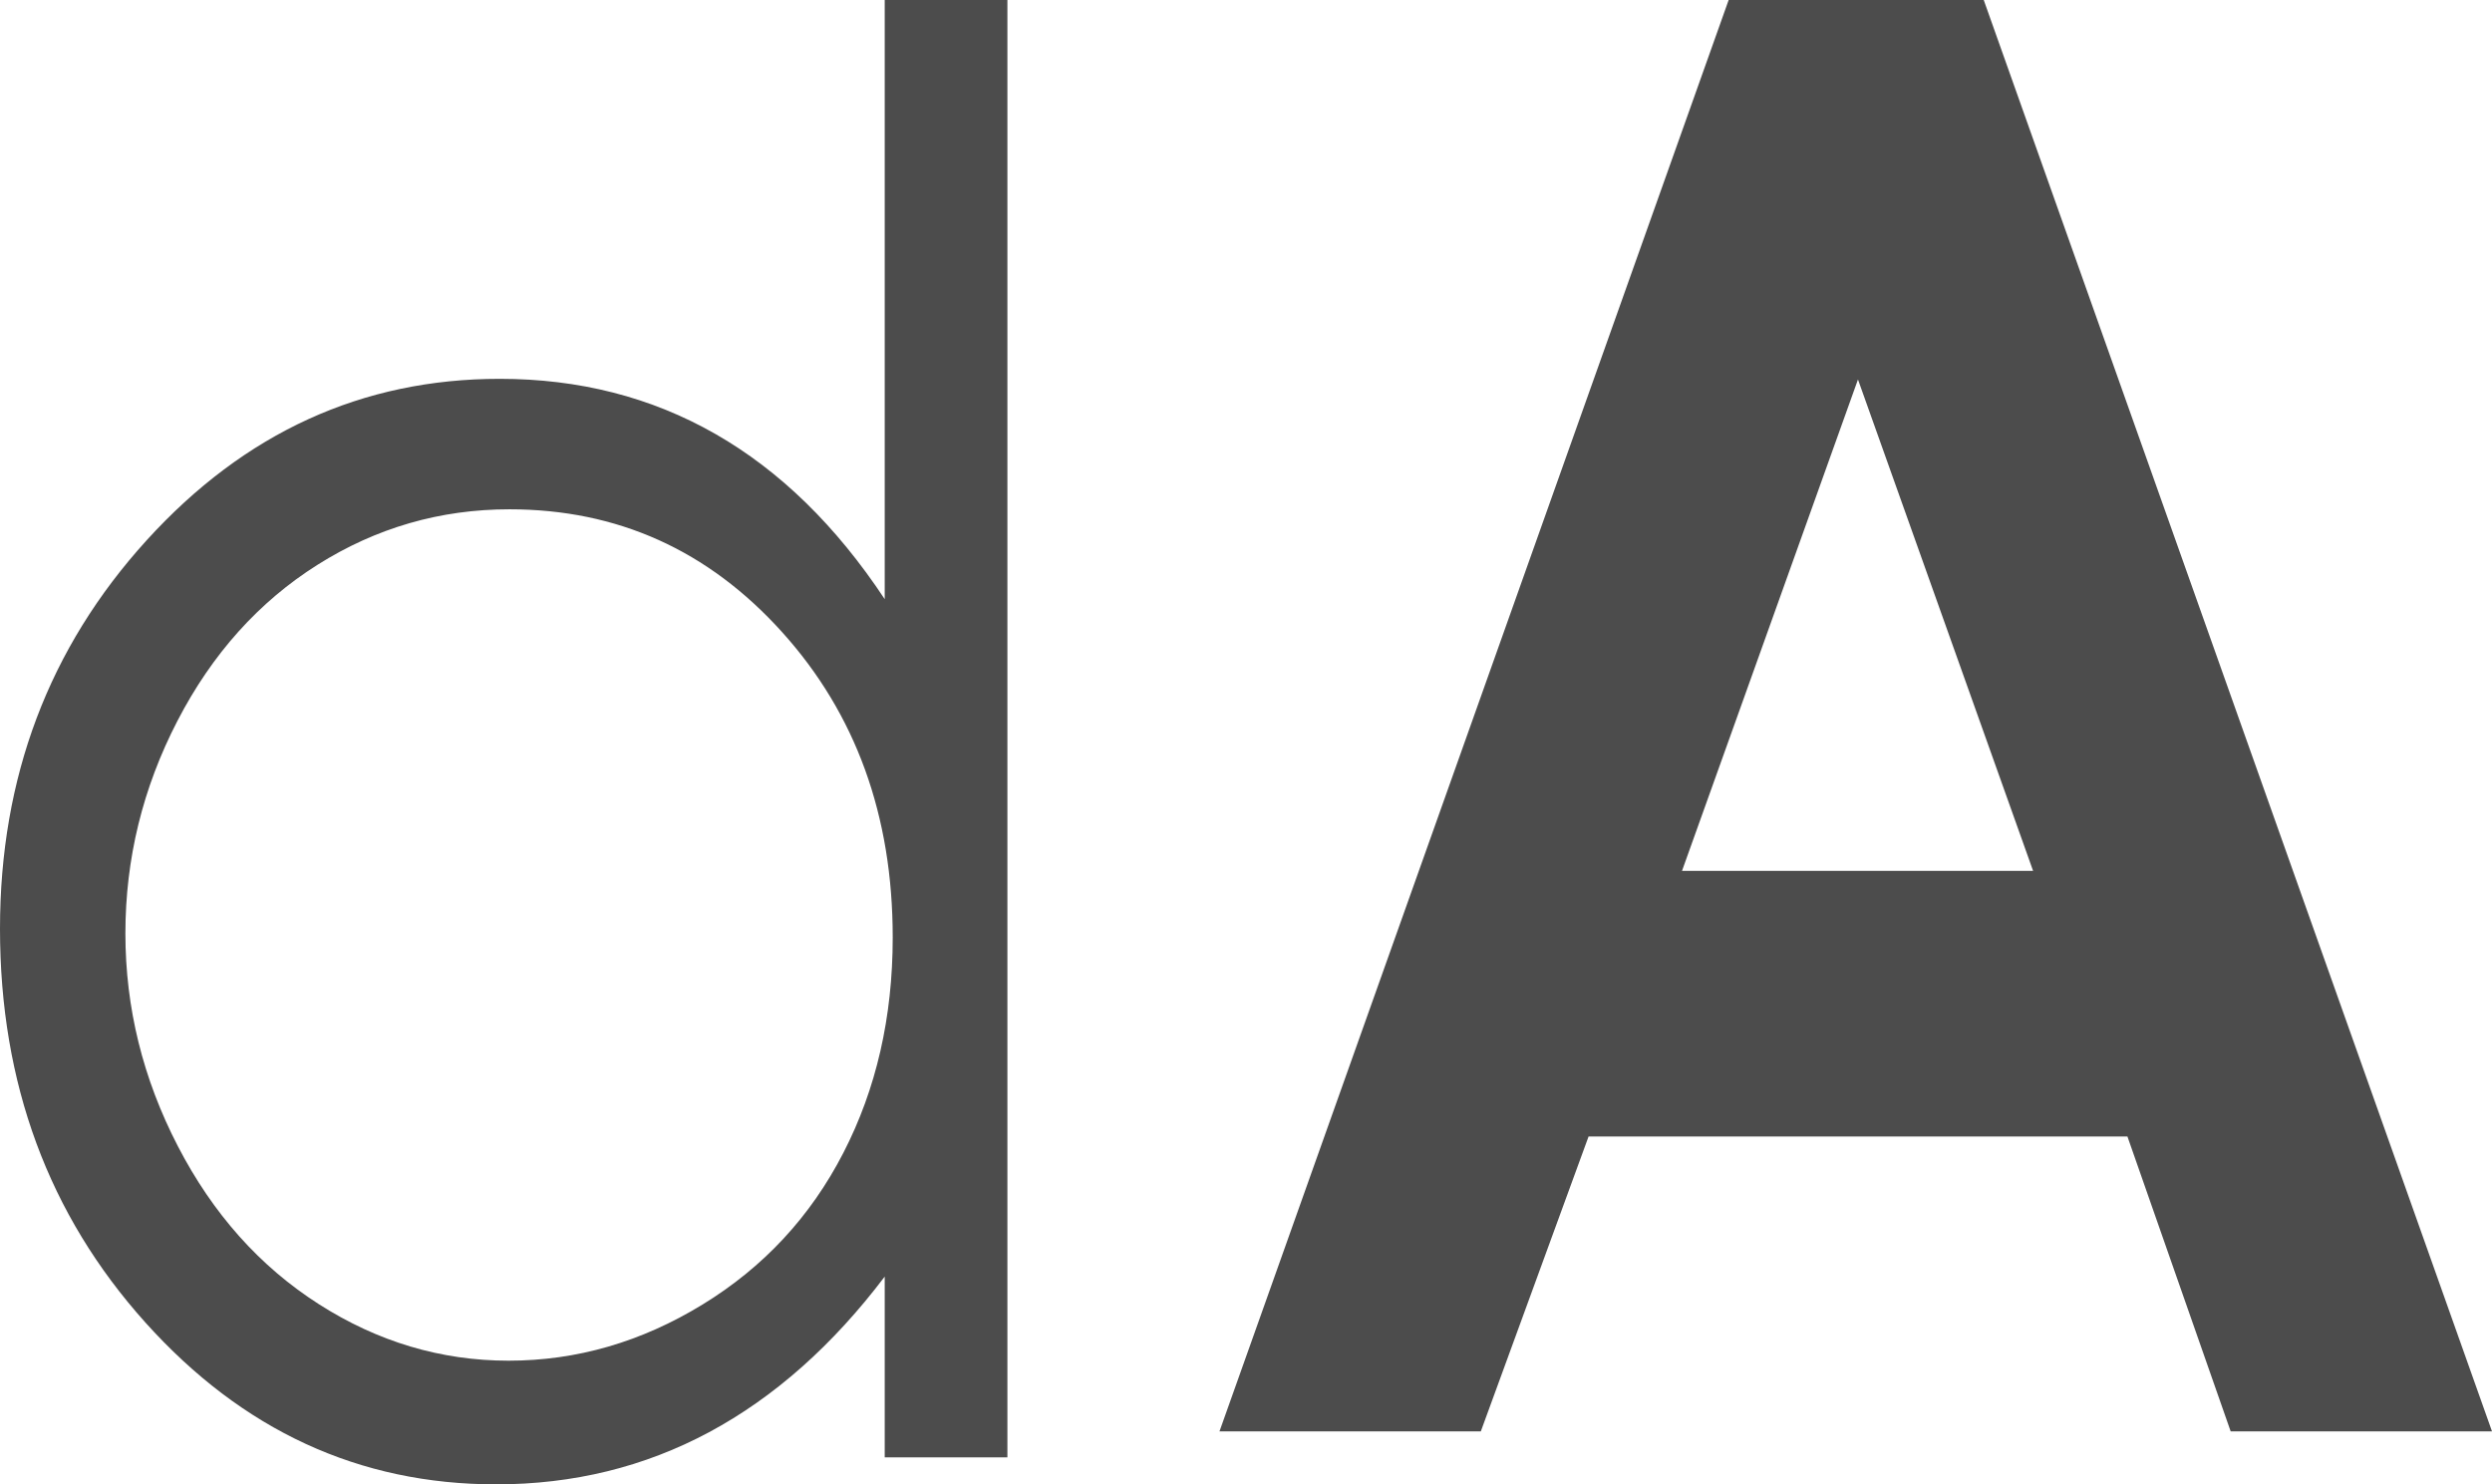
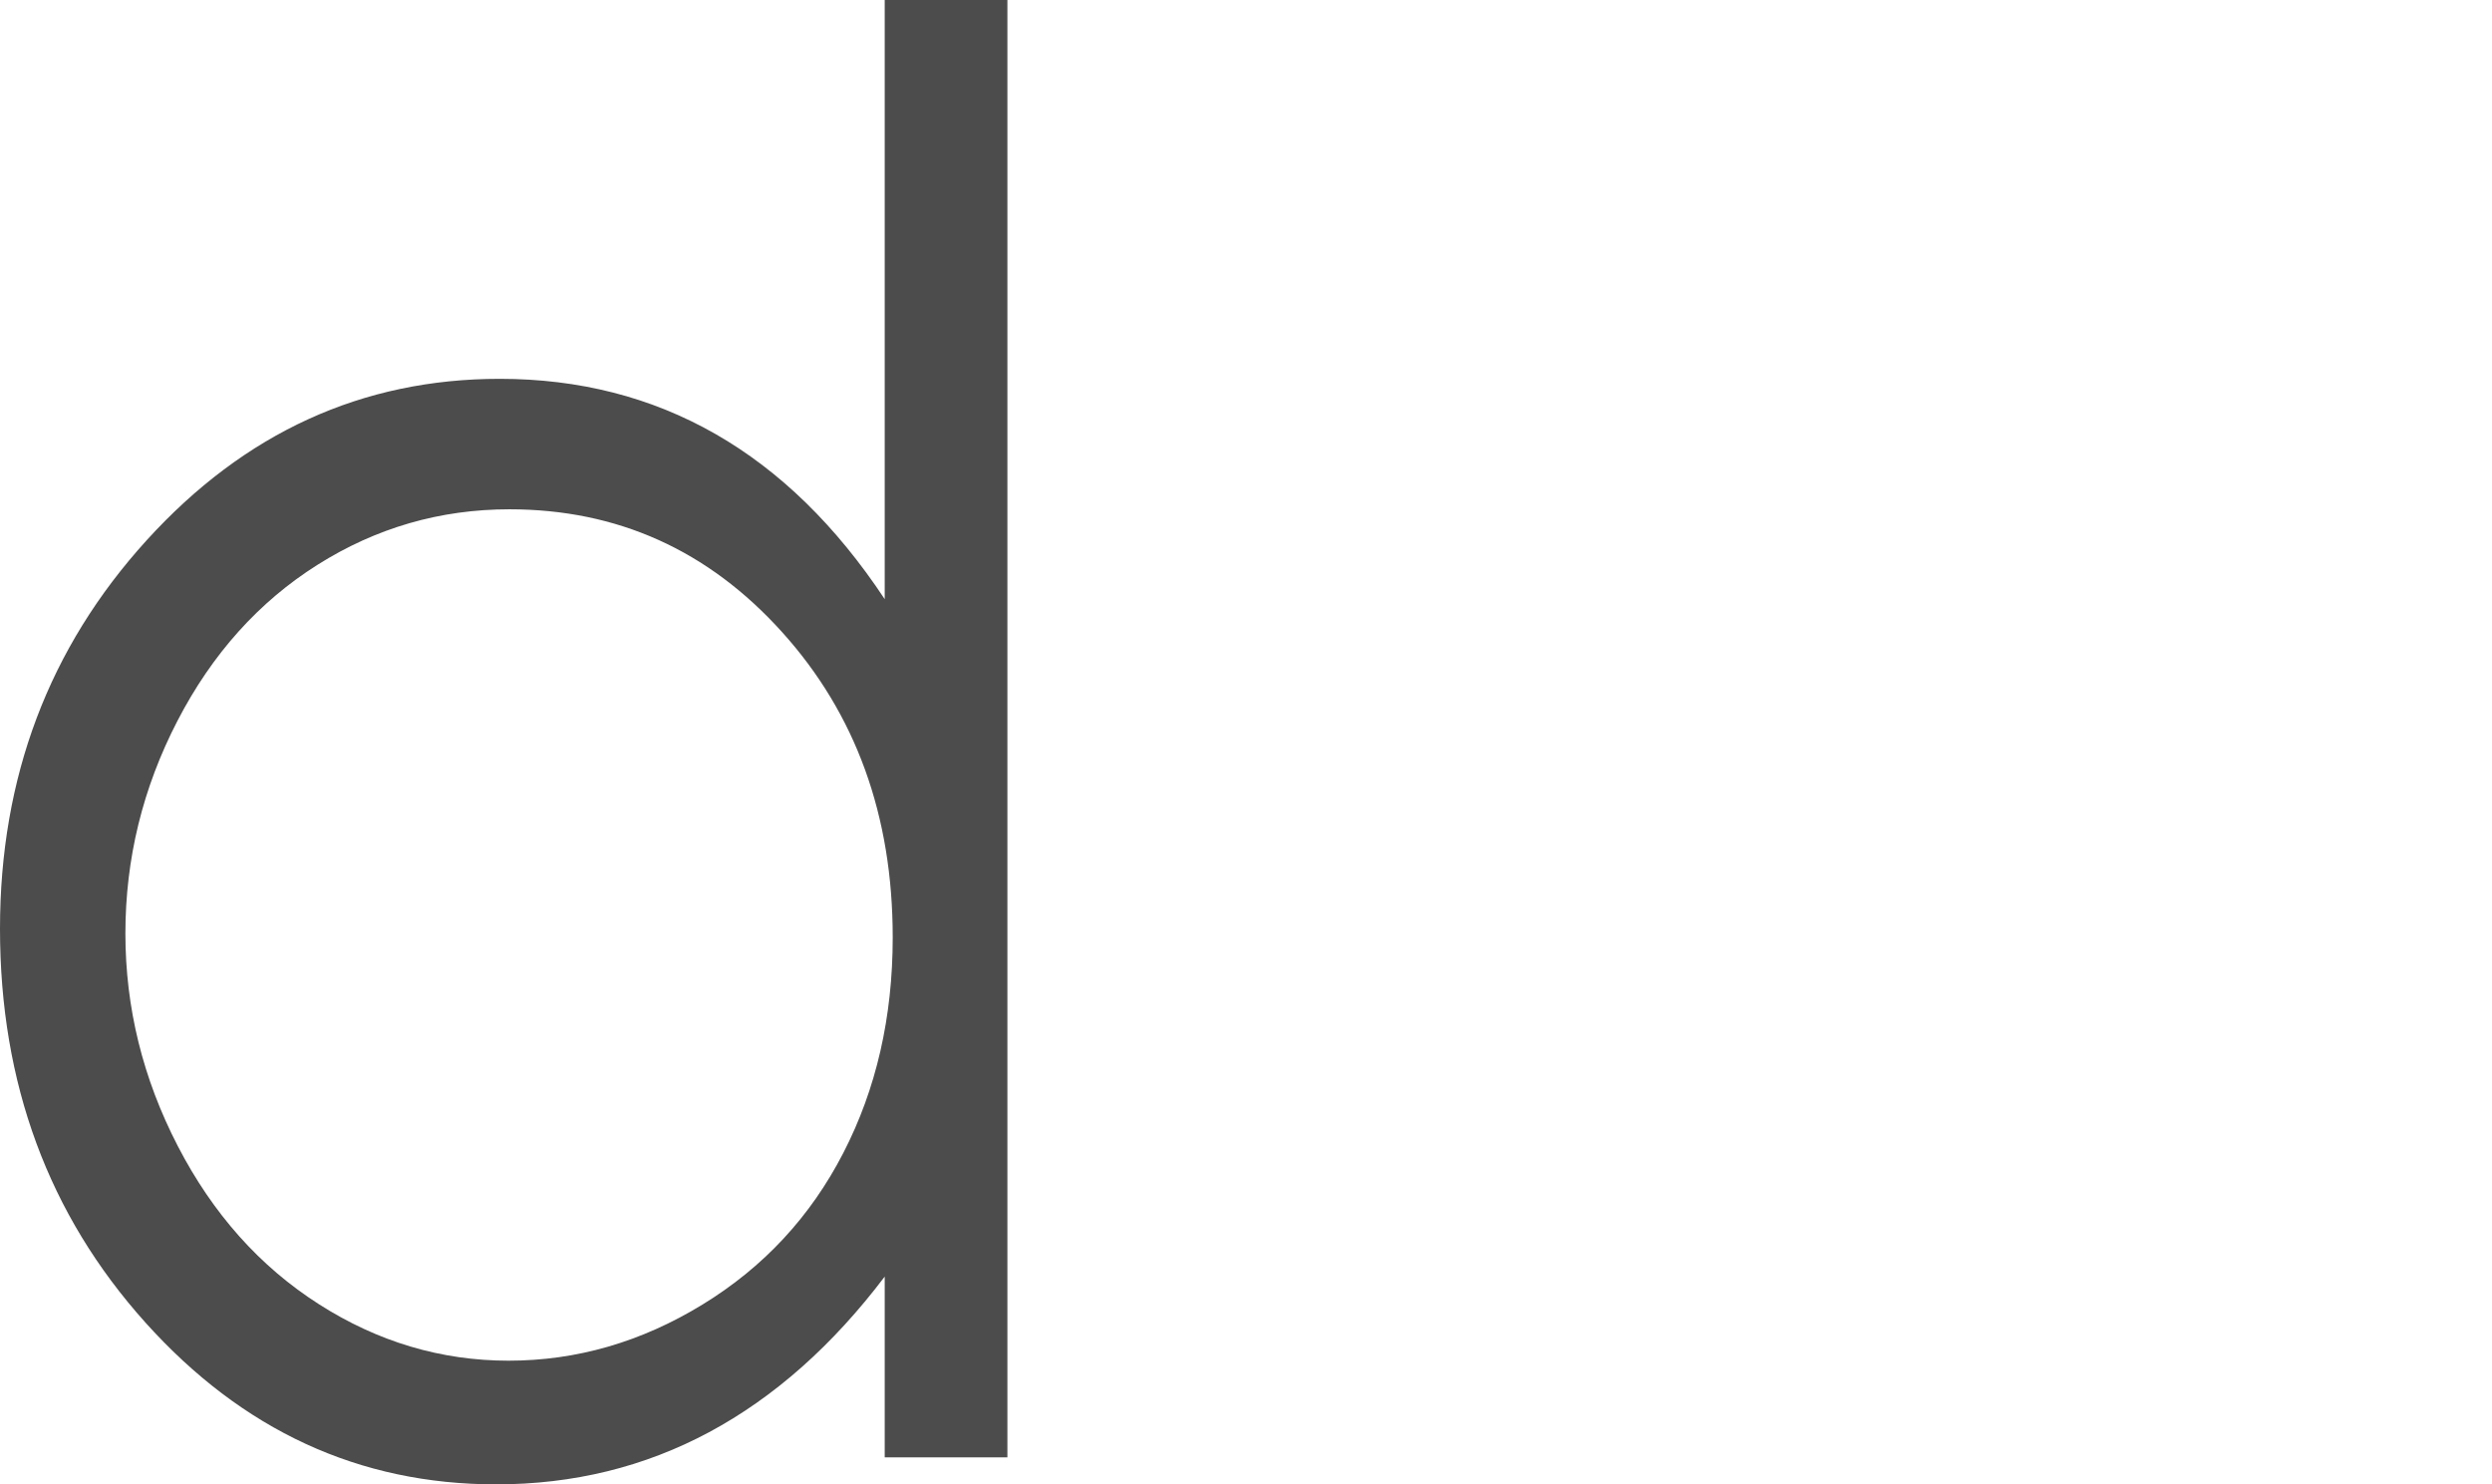
<svg xmlns="http://www.w3.org/2000/svg" width="47px" height="28px" viewBox="0 0 47 28" version="1.1">
  <title>Group</title>
  <desc>Created with Sketch.</desc>
  <g id="Page-1" stroke="none" stroke-width="1" fill="none" fill-rule="evenodd">
    <g id="Logo" fill="#4C4C4C" fill-rule="nonzero">
      <g id="Group">
        <path d="M19,0 L19,27.49 L16.686,27.49 L16.686,24.081 C15.702,25.381 14.598,26.359 13.374,27.016 C12.15,27.672 10.811,28 9.357,28 C6.775,28 4.57,26.982 2.742,24.947 C0.914,22.911 0,20.435 0,17.518 C0,14.662 0.922,12.22 2.767,10.19 C4.612,8.161 6.831,7.146 9.425,7.146 C10.923,7.146 12.278,7.492 13.491,8.185 C14.704,8.878 15.769,9.917 16.686,11.302 L16.686,0 L19,0 Z M9.609,9.607 C8.301,9.607 7.094,9.956 5.987,10.655 C4.88,11.354 4,12.335 3.346,13.599 C2.692,14.863 2.365,16.2 2.365,17.609 C2.365,19.007 2.694,20.344 3.354,21.62 C4.014,22.896 4.9,23.889 6.012,24.6 C7.124,25.311 8.318,25.667 9.592,25.667 C10.878,25.667 12.096,25.314 13.248,24.609 C14.4,23.905 15.286,22.951 15.906,21.747 C16.526,20.544 16.837,19.189 16.837,17.682 C16.837,15.385 16.141,13.465 14.749,11.922 C13.357,10.378 11.644,9.607 9.609,9.607 Z" id="d" />
-         <path d="M32.603,0 L37.414,0 L47,27 L42.071,27 L40.124,21.438 L29.961,21.438 L27.929,27 L23,27 L32.603,0 Z M35.042,7.158 L31.723,16.428 L38.345,16.428 L35.042,7.158 Z" id="A" />
      </g>
    </g>
  </g>
</svg>